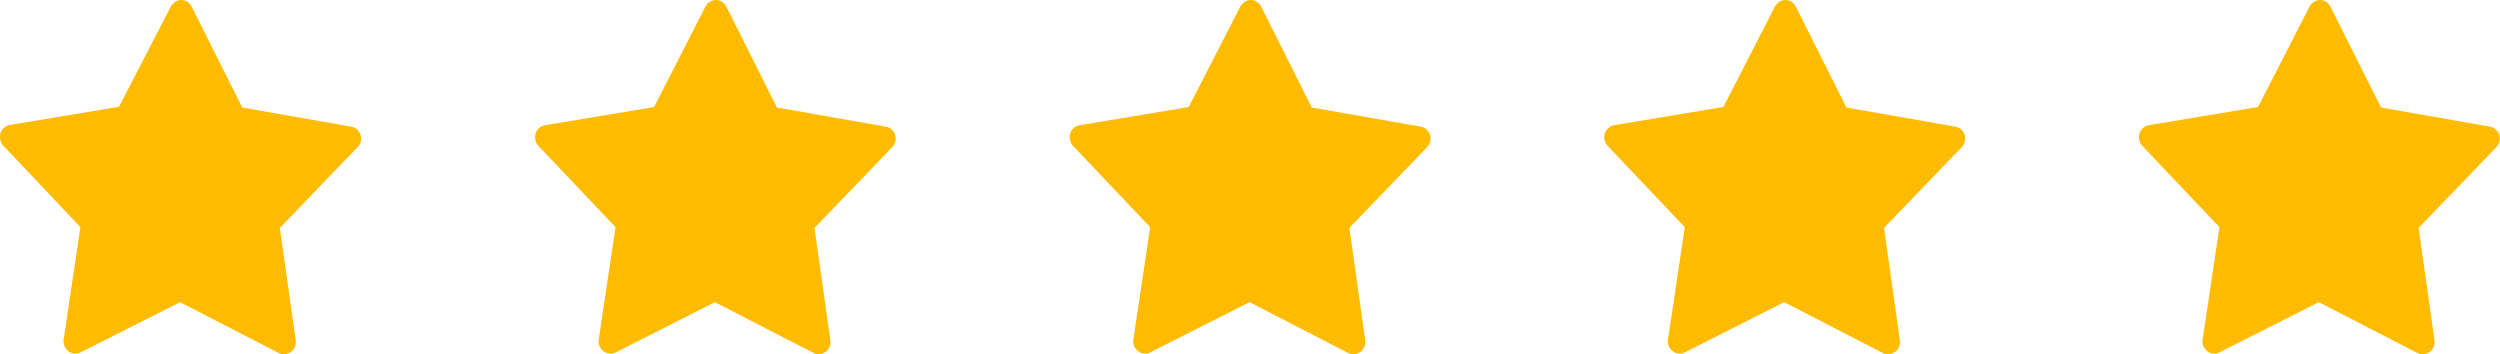
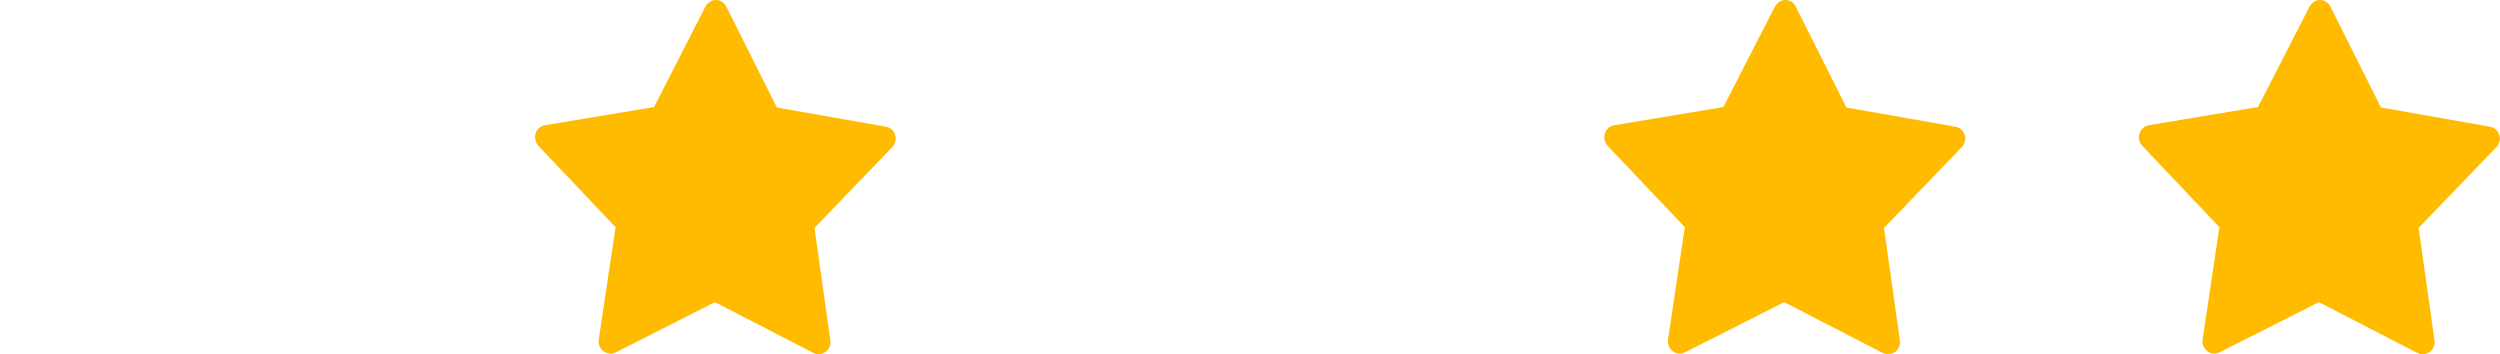
<svg xmlns="http://www.w3.org/2000/svg" width="127" height="18" viewBox="0 0 127 18" fill="none">
  <g clip-path="url(#clip0_1560_3156)">
-     <path d="M14.433 18C14.337 18 14.253 17.975 14.169 17.938L9.145 15.349L4.098 17.901C4.014 17.951 3.918 17.963 3.834 17.963C3.713 17.963 3.581 17.926 3.473 17.84C3.293 17.704 3.197 17.47 3.233 17.248L4.086 11.54L0.168 7.397C0.012 7.237 -0.036 6.99 0.024 6.768C0.096 6.547 0.276 6.386 0.493 6.349L6.045 5.425L8.677 0.333C8.785 0.136 8.989 0 9.205 0C9.434 0 9.638 0.136 9.734 0.333L12.306 5.462L17.846 6.436C18.062 6.473 18.242 6.633 18.315 6.855C18.387 7.077 18.327 7.311 18.17 7.471L14.217 11.577L15.022 17.285C15.058 17.507 14.962 17.741 14.781 17.877C14.673 17.951 14.553 17.988 14.433 17.988V18Z" fill="#FFBB00" />
    <path d="M41.605 18C41.508 18 41.424 17.975 41.34 17.938L36.317 15.349L31.282 17.901C31.197 17.951 31.101 17.963 31.017 17.963C30.897 17.963 30.765 17.926 30.657 17.84C30.476 17.704 30.38 17.482 30.416 17.248L31.27 11.54L27.352 7.41C27.196 7.249 27.148 7.003 27.208 6.781C27.28 6.559 27.46 6.399 27.676 6.362L33.228 5.437L35.836 0.333C35.944 0.136 36.149 0 36.365 0C36.593 0 36.797 0.136 36.894 0.333L39.465 5.462L45.005 6.436C45.222 6.473 45.414 6.633 45.474 6.855C45.546 7.077 45.474 7.311 45.33 7.471L41.376 11.577L42.181 17.285C42.217 17.507 42.121 17.741 41.941 17.877C41.833 17.951 41.713 17.988 41.593 17.988L41.605 18Z" fill="#FFBB00" />
-     <path d="M68.764 18C68.668 18 68.583 17.975 68.499 17.938L63.476 15.349L58.429 17.901C58.345 17.951 58.248 17.963 58.164 17.963C58.044 17.963 57.912 17.926 57.816 17.84C57.636 17.704 57.539 17.47 57.575 17.248L58.429 11.54L54.511 7.41C54.355 7.249 54.307 7.003 54.367 6.781C54.439 6.559 54.619 6.399 54.836 6.362L60.388 5.437L63.007 0.333C63.115 0.136 63.32 0 63.536 0C63.764 0 63.969 0.136 64.065 0.333L66.637 5.462L72.177 6.436C72.393 6.473 72.573 6.633 72.645 6.855C72.717 7.077 72.645 7.311 72.501 7.471L68.547 11.577L69.353 17.285C69.389 17.507 69.293 17.741 69.112 17.877C69.004 17.951 68.884 17.988 68.764 17.988V18Z" fill="#FFBB00" />
    <path d="M95.923 18C95.827 18 95.743 17.975 95.659 17.938L90.636 15.349L85.588 17.901C85.504 17.951 85.408 17.963 85.324 17.963C85.204 17.963 85.072 17.926 84.975 17.84C84.795 17.704 84.699 17.482 84.735 17.248L85.588 11.54L81.671 7.41C81.514 7.249 81.454 7.003 81.526 6.781C81.599 6.559 81.779 6.399 81.995 6.362L87.547 5.437L90.167 0.333C90.275 0.136 90.479 0 90.696 0C90.924 0 91.128 0.136 91.224 0.333L93.796 5.462L99.336 6.436C99.552 6.473 99.745 6.633 99.805 6.855C99.877 7.077 99.805 7.311 99.661 7.471L95.707 11.577L96.512 17.285C96.548 17.507 96.452 17.741 96.272 17.877C96.164 17.951 96.043 17.988 95.923 17.988V18Z" fill="#FFBB00" />
    <path d="M123.082 18C122.986 18 122.902 17.975 122.818 17.938L117.795 15.349L112.747 17.901C112.663 17.951 112.567 17.963 112.483 17.963C112.363 17.963 112.231 17.926 112.135 17.84C111.954 17.704 111.858 17.482 111.894 17.248L112.747 11.54L108.83 7.41C108.674 7.249 108.613 7.003 108.686 6.781C108.758 6.559 108.938 6.399 109.154 6.362L114.706 5.437L117.326 0.333C117.434 0.136 117.639 0 117.855 0C118.083 0 118.287 0.136 118.384 0.333L120.955 5.462L126.495 6.436C126.712 6.473 126.892 6.633 126.964 6.855C127.036 7.077 126.964 7.311 126.82 7.471L122.866 11.577L123.671 17.285C123.707 17.507 123.611 17.741 123.431 17.877C123.323 17.951 123.203 17.988 123.082 17.988V18Z" fill="#FFBB00" />
  </g>
  <defs>
    <clipPath id="clip0_1560_3156">
      <rect width="127" height="18" fill="white" />
    </clipPath>
  </defs>
</svg>